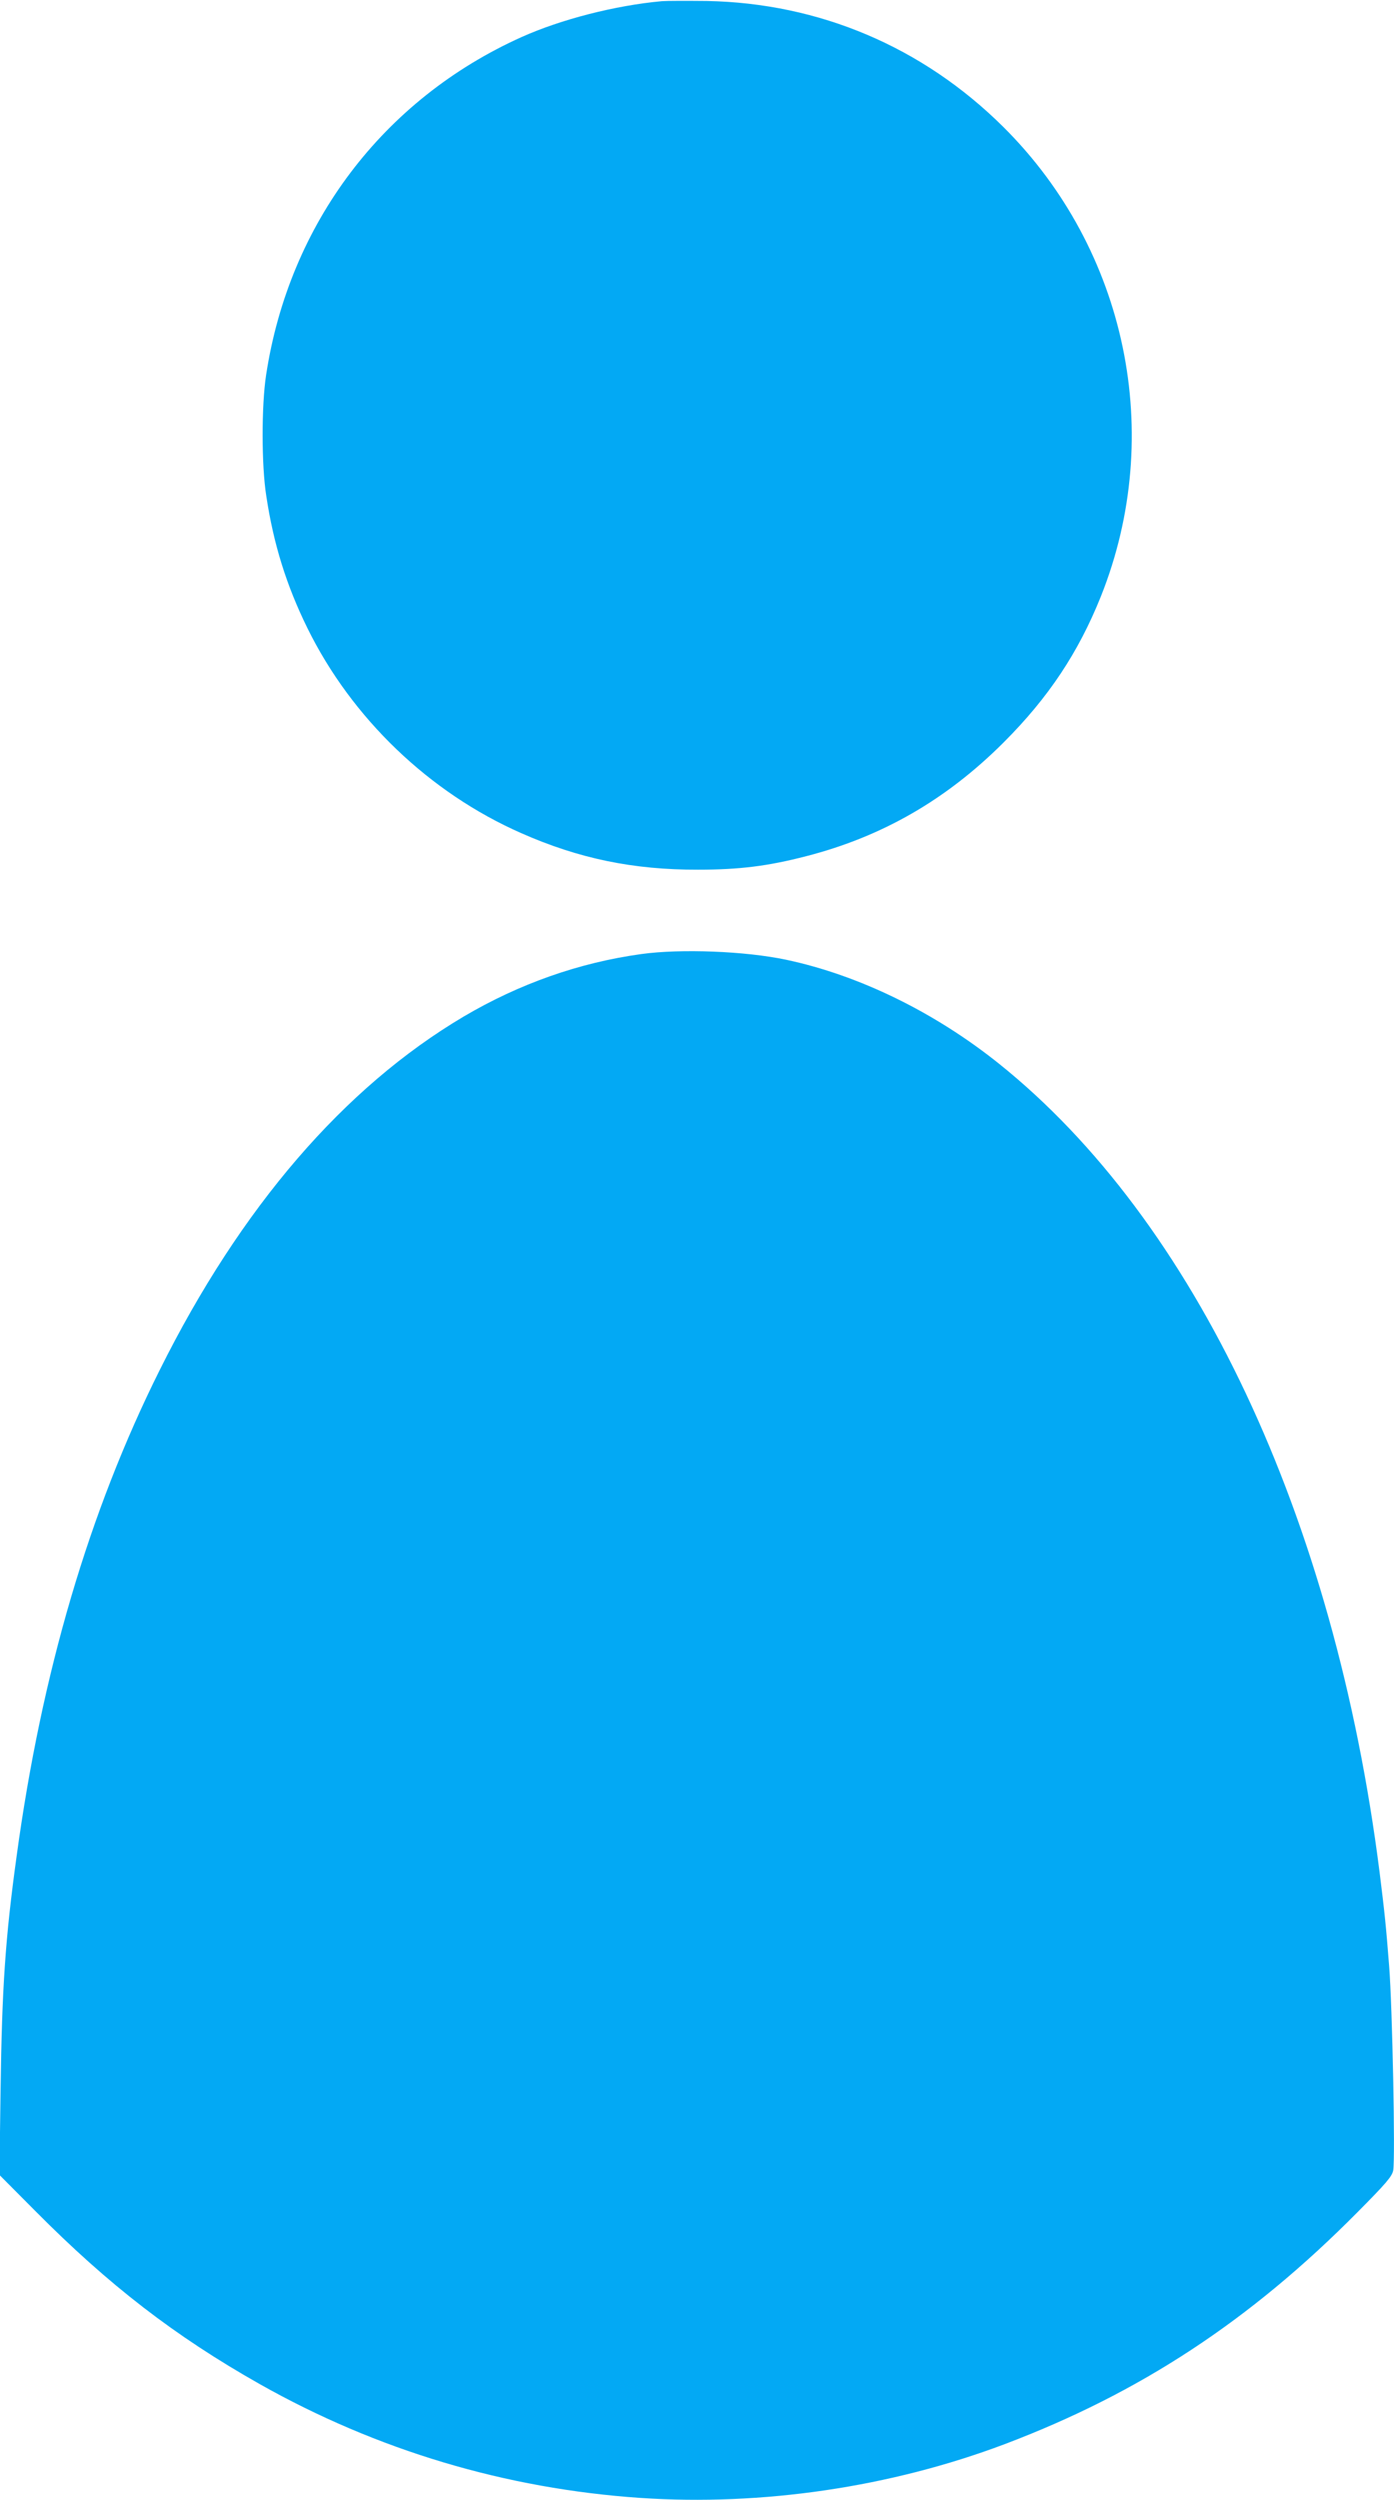
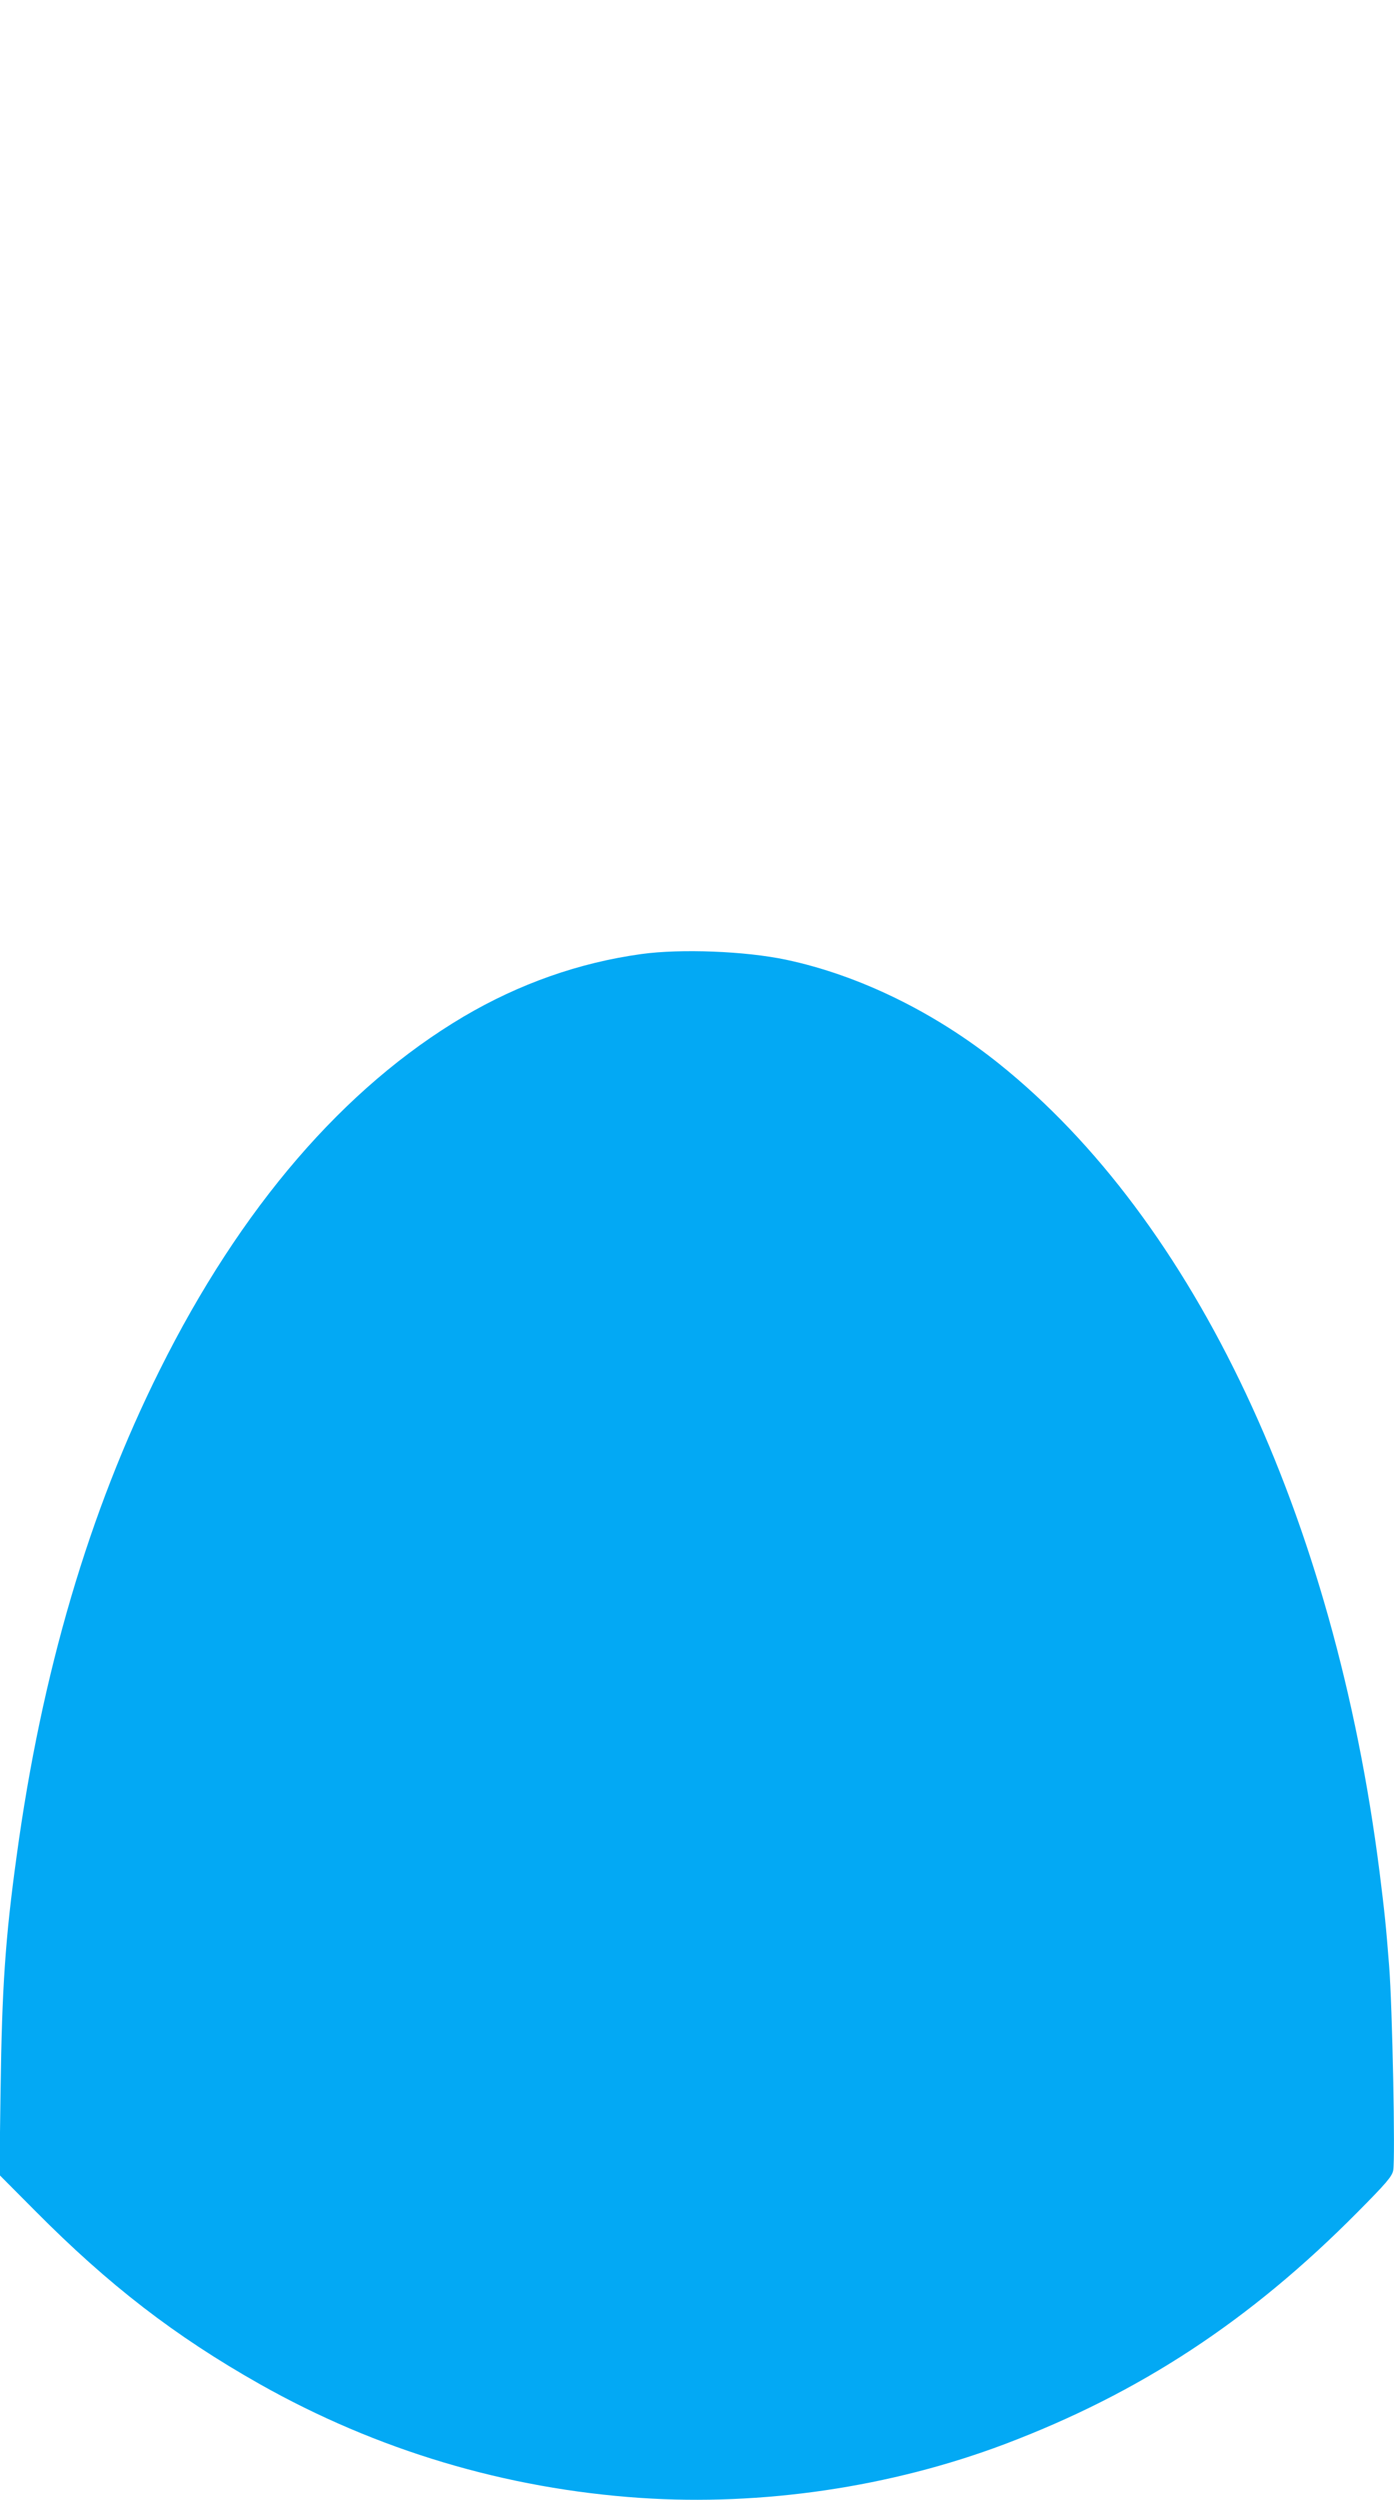
<svg xmlns="http://www.w3.org/2000/svg" version="1.0" width="714pt" height="1280pt" viewBox="0 0 714 1280" preserveAspectRatio="xMidYMid meet">
  <g transform="translate(0,1280) scale(0.1,-0.1)" fill="#03a9f4" stroke="none">
-     <path d="M3390 12794 c-240 -22 -516 -93 -719 -184 -709 -319 -1190 -955 -1308 -1730 -24 -158 -24 -463 1 -620 37 -246 103 -457 210 -675 227 -462 625 -844 1096 -1051 294 -130 574 -188 905 -187 211 0 357 18 554 69 389 100 718 289 1012 583 230 230 383 461 498 748 330 828 133 1774 -500 2403 -412 409 -941 634 -1519 645 -102 1 -205 1 -230 -1z" />
    <path d="M3285 7915 c-319 -44 -625 -152 -910 -320 -613 -363 -1142 -977 -1557 -1810 -362 -725 -605 -1550 -733 -2490 -58 -420 -75 -674 -82 -1195 l-6 -436 184 -185 c376 -379 714 -640 1149 -886 601 -339 1260 -536 1950 -583 624 -42 1281 55 1865 275 693 262 1257 632 1807 1187 147 148 178 184 184 215 11 61 -4 832 -21 1048 -16 203 -22 264 -49 480 -231 1819 -945 3335 -1951 4140 -329 263 -716 452 -1089 531 -208 44 -539 57 -741 29z" />
  </g>
</svg>